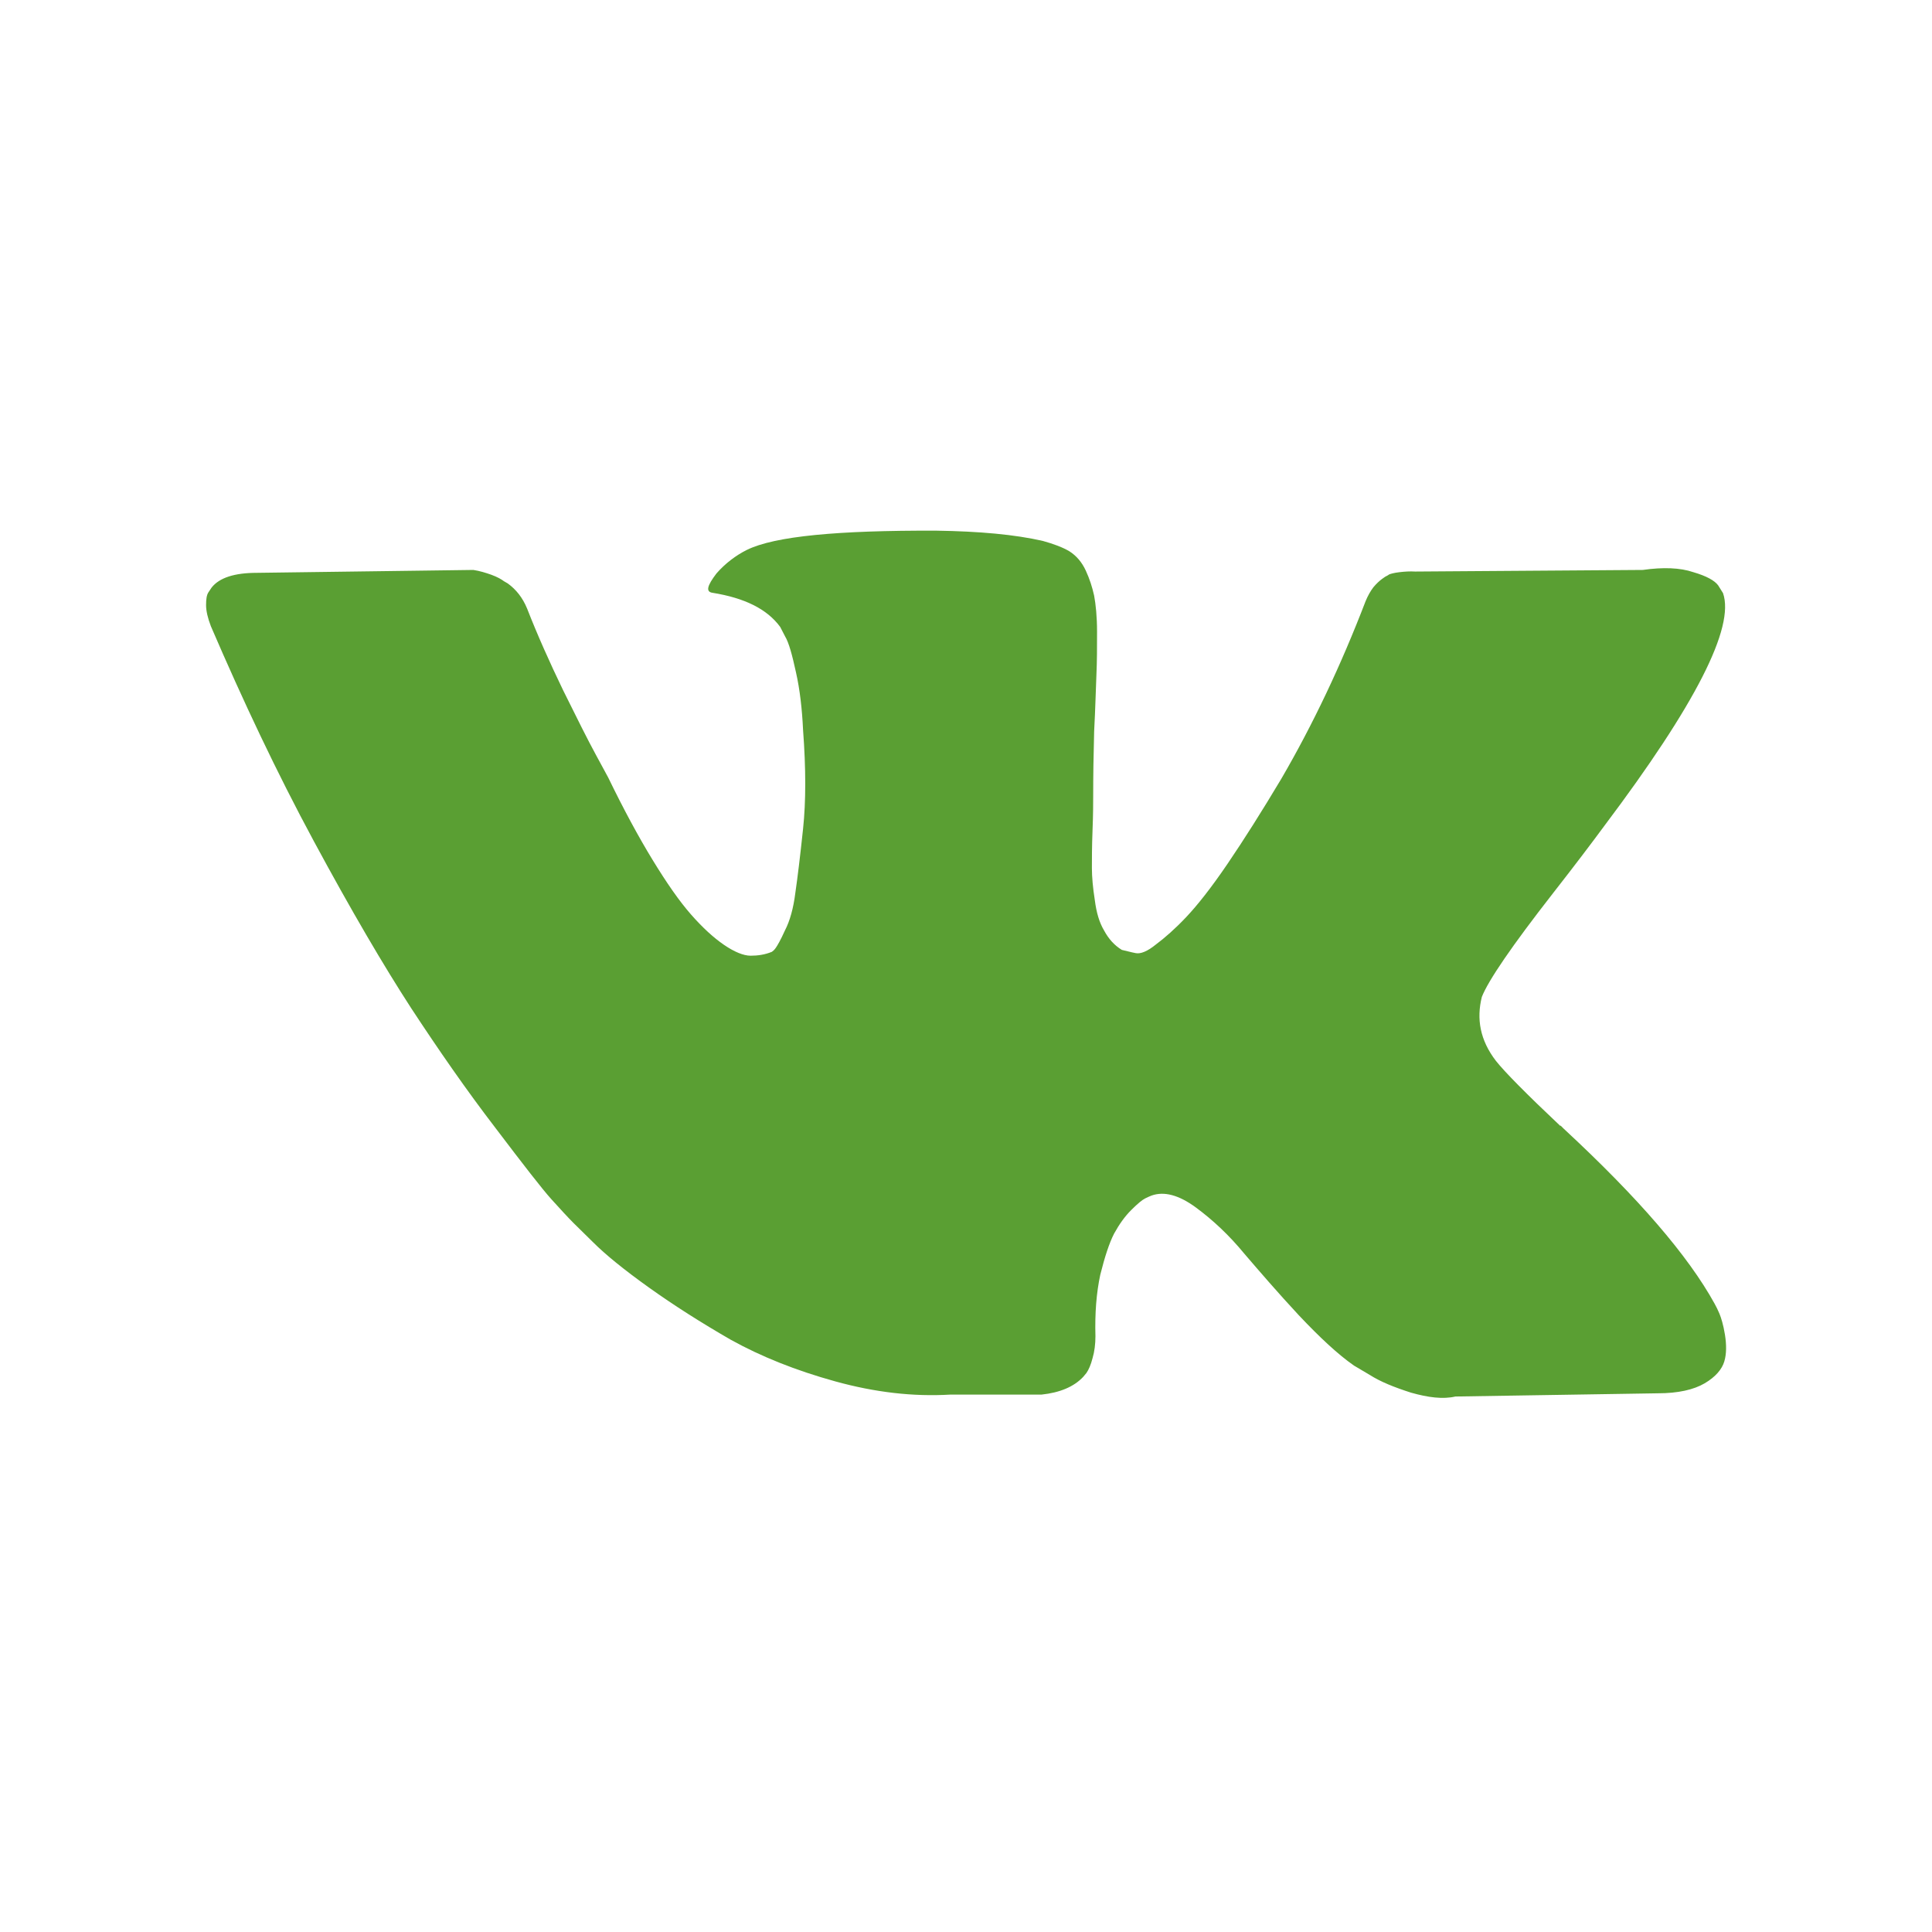
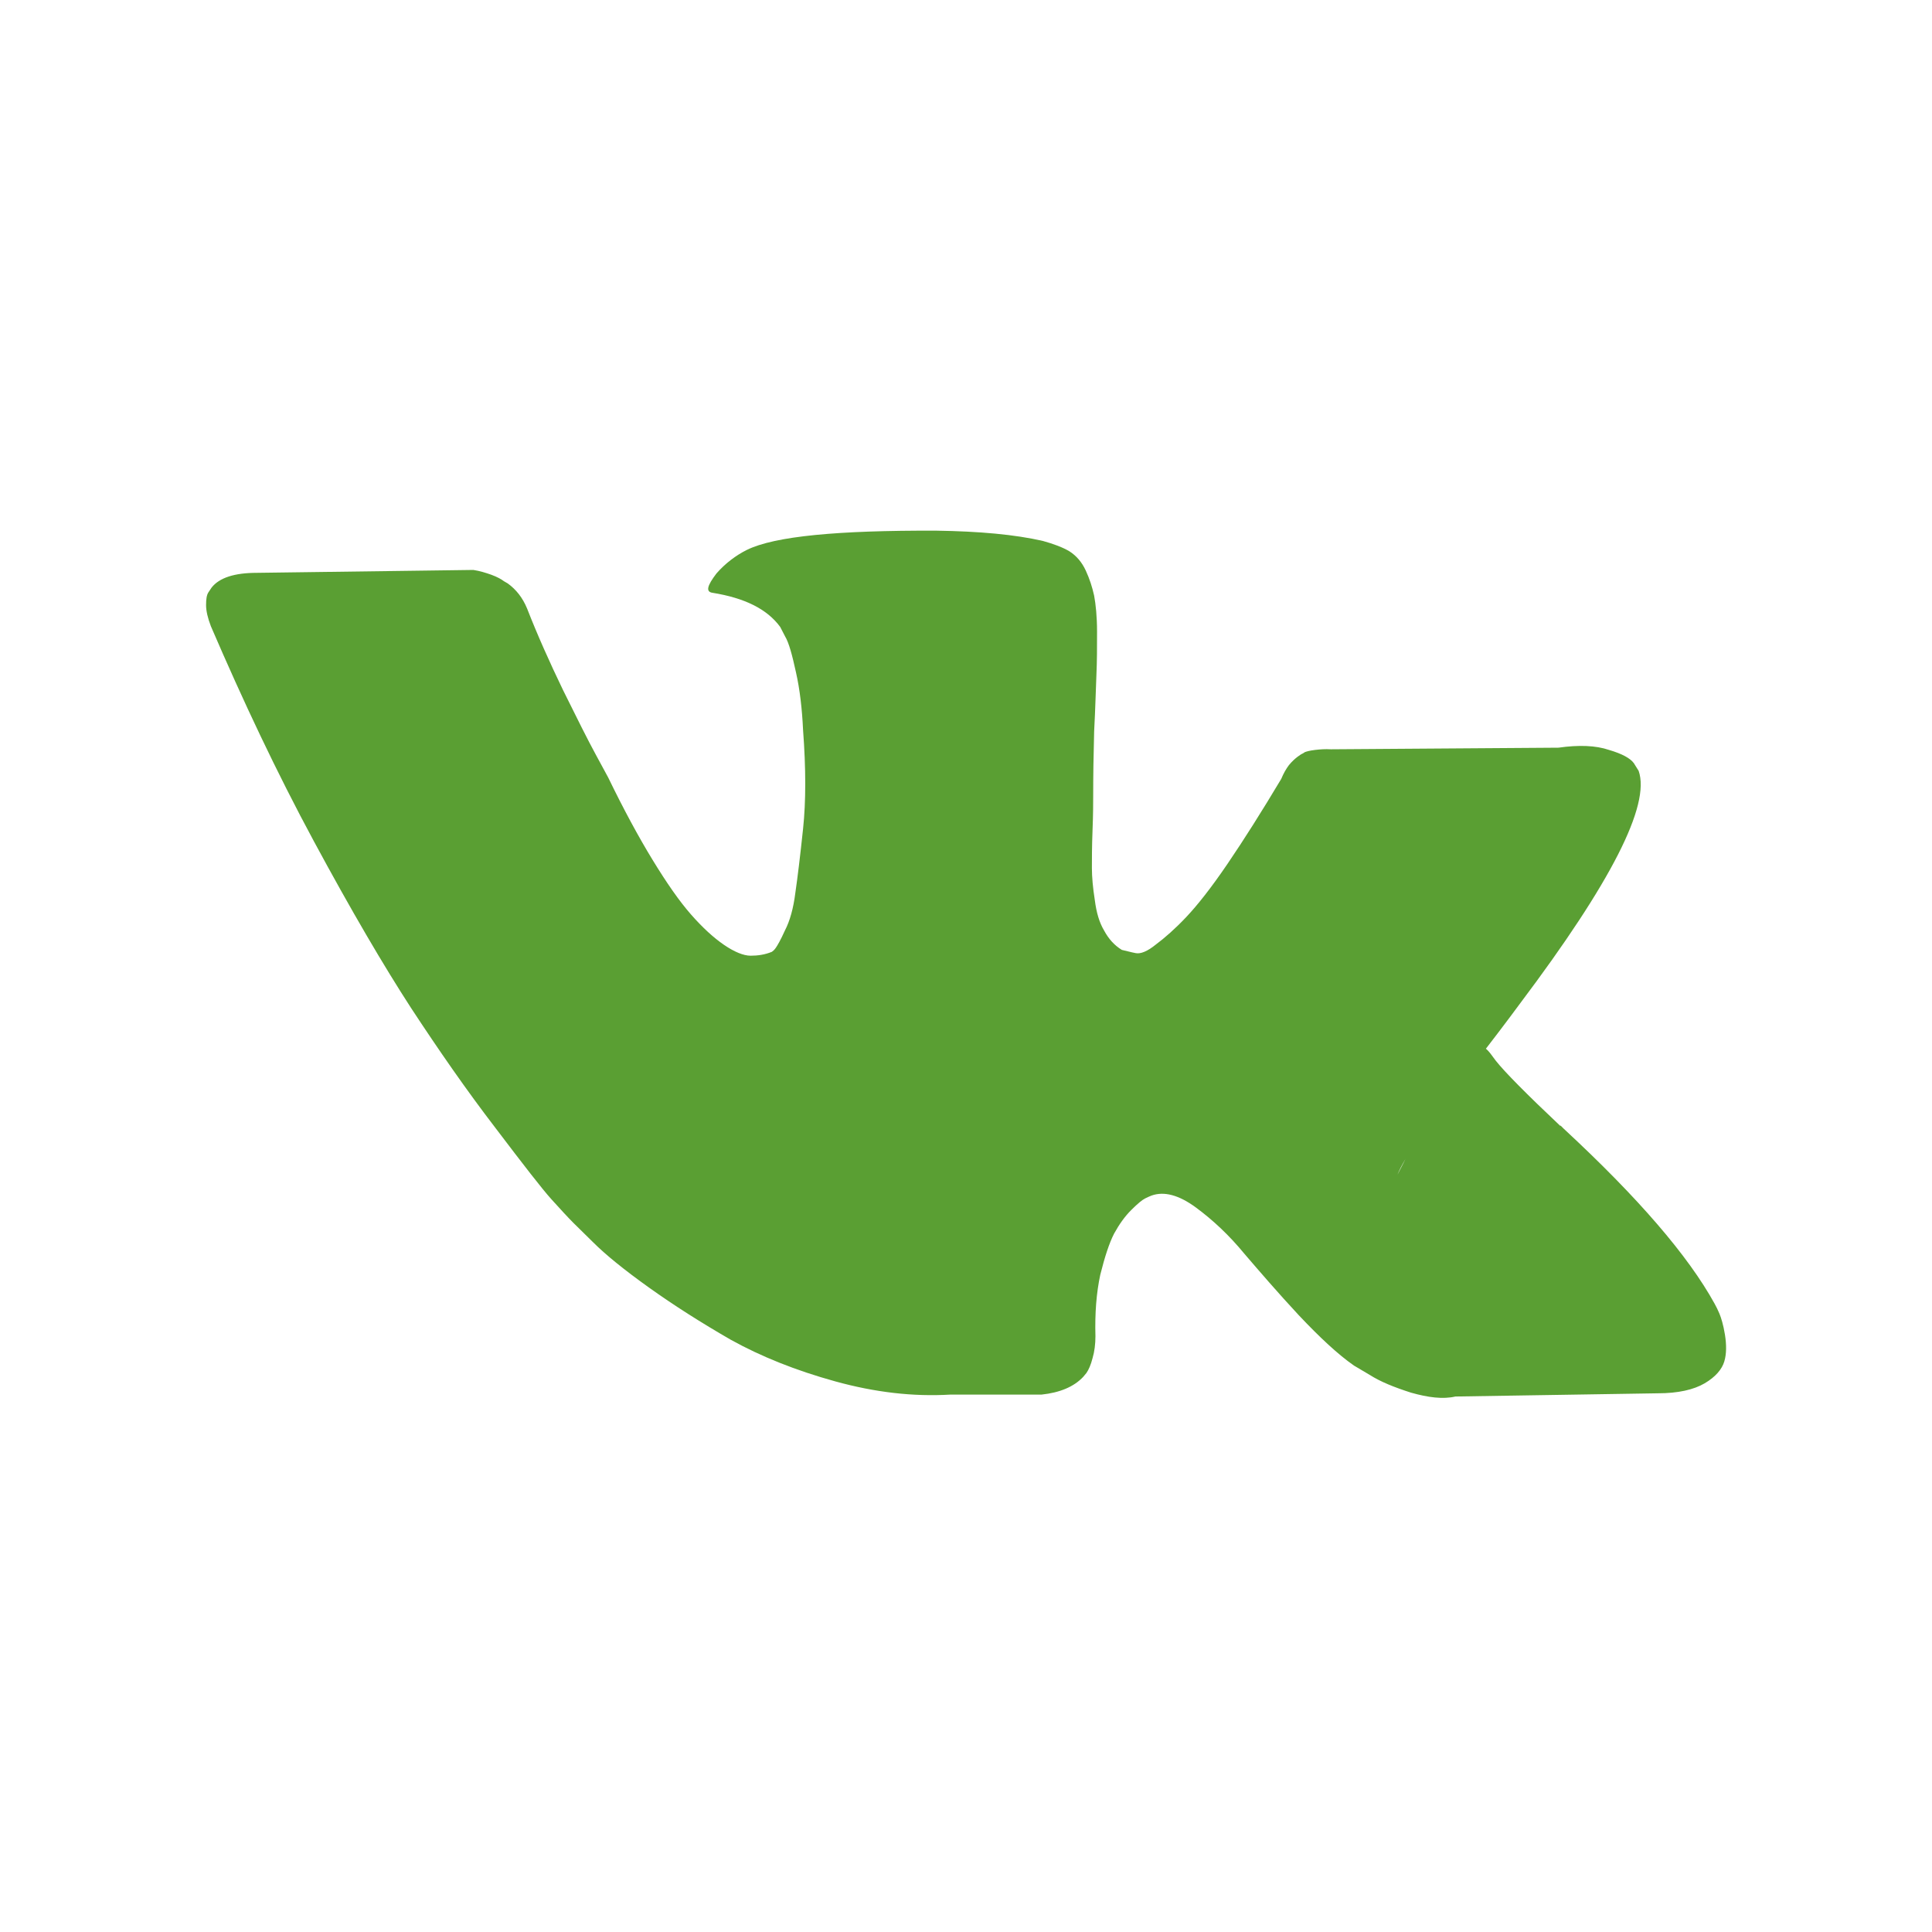
<svg xmlns="http://www.w3.org/2000/svg" id="Layer_1" x="0px" y="0px" viewBox="0 0 600 600" style="enable-background:new 0 0 600 600;" xml:space="preserve">
  <style type="text/css"> .st0{fill:#5A9F33;} </style>
  <g id="Layer_1_1_"> </g>
-   <path class="st0" d="M464.6,329.5c2.7,3.4,9.4,10.2,19.9,20.1h0.2l0.2,0.2l0.2,0.2l0.5,0.5c23.2,21.5,38.7,39.5,46.9,54.4 c0.5,0.9,1,1.9,1.5,3.1s1.2,3.4,1.7,6.5s0.5,6-0.2,8.3c-0.7,2.4-2.7,4.8-6.1,6.8c-3.4,2-8.3,3.1-14.5,3.1l-62.9,1 c-3.9,0.9-8.5,0.3-13.8-1.2c-5.3-1.7-9.5-3.4-12.8-5.5l-4.9-2.9c-4.9-3.4-10.6-8.7-17.2-15.7c-6.5-7-12.1-13.5-16.9-19.1 c-4.6-5.6-9.7-10.4-15-14.3s-9.9-5.1-13.8-3.7c-0.5,0.2-1.2,0.5-2,0.9s-2.2,1.5-4.3,3.6c-2,2-3.7,4.4-5.3,7.3 c-1.5,2.9-2.9,7.2-4.3,12.8c-1.2,5.6-1.7,11.9-1.5,19.1c0,2.4-0.3,4.8-0.9,6.8c-0.5,2-1.2,3.6-1.9,4.6l-1,1.2 c-2.9,3.1-7.3,4.9-12.9,5.5h-28.3c-11.6,0.7-23.5-0.7-35.8-4.1c-12.3-3.4-23-7.7-32.4-12.9c-9.2-5.3-17.7-10.7-25.4-16.2 s-13.5-10.2-17.4-14.1l-6.1-6c-1.7-1.7-3.9-4.1-6.8-7.3s-8.7-10.7-17.5-22.3c-8.9-11.6-17.5-24-26.1-37.1 c-8.5-13.1-18.6-30.3-30.2-51.8s-22.1-43.8-32-66.8c-1-2.6-1.5-4.8-1.5-6.6c0-1.9,0.2-3.1,0.7-3.9l1-1.5c2.4-3.1,7.2-4.6,14-4.6 L147,177c2,0.3,3.9,0.9,5.6,1.5c1.9,0.7,3.1,1.4,3.9,2l1.2,0.7c2.6,1.9,4.6,4.4,6,7.8c3.2,8.2,7,16.7,11.2,25.4 c4.3,8.7,7.7,15.5,10.1,19.9l3.9,7.2c4.8,9.9,9.4,18.4,13.8,25.6c4.4,7.2,8.3,12.8,11.9,16.9c3.6,4.1,7,7.2,10.2,9.4 s6.1,3.4,8.3,3.4s4.4-0.3,6.6-1.2c0.3-0.2,0.7-0.5,1.2-1.2s1.5-2.4,2.9-5.5c1.5-2.9,2.6-6.8,3.2-11.6c0.7-4.8,1.5-11.4,2.4-19.9 s0.9-18.7,0-30.7c-0.3-6.5-1-12.6-2.2-17.9c-1.2-5.5-2.2-9.2-3.4-11.2l-1.5-2.9c-4.1-5.6-11.1-9-21-10.6c-2.2-0.3-1.7-2.2,1.2-6 c2.7-3.1,6-5.6,9.4-7.3c8.7-4.3,28.3-6.1,58.8-6c13.5,0.2,24.5,1.2,33.2,3.2c3.2,0.9,6,1.9,8.2,3.2c2.2,1.4,3.9,3.4,5.1,6 s2,5.1,2.6,7.8c0.5,2.7,0.9,6.5,0.9,11.2c0,4.8,0,9.2-0.2,13.5s-0.3,10.1-0.7,17.4c-0.2,7.3-0.3,14-0.3,20.3c0,1.9,0,5.3-0.2,10.4 c-0.2,5.1-0.2,9-0.2,11.8c0,2.7,0.3,6.1,0.9,9.9c0.5,3.9,1.4,7,2.9,9.5c1.4,2.6,3.2,4.6,5.5,6c1.4,0.3,2.7,0.7,4.3,1 c1.5,0.3,3.6-0.5,6.3-2.7c2.7-2,6-4.9,9.4-8.5s7.7-9,12.8-16.5c5.1-7.5,10.6-16.2,16.7-26.4c9.9-17,18.6-35.4,26.2-55.2 c0.7-1.7,1.5-3.1,2.4-4.3c1-1.2,1.9-2,2.7-2.6l1-0.7c0.3-0.2,0.7-0.3,1.2-0.7c0.5-0.2,1.5-0.5,3.2-0.7s3.2-0.3,4.9-0.2l70.7-0.5 c6.3-0.9,11.6-0.7,15.7,0.7c4.1,1.2,6.6,2.6,7.7,4.1l1.5,2.4c3.7,10.6-8.5,34.6-36.8,72.2c-3.9,5.3-9.2,12.3-16,21 c-12.8,16.4-20.1,27.1-22.1,32.2C458.5,316.4,459.6,323,464.6,329.5z" />
+   <path class="st0" d="M464.6,329.5c2.7,3.4,9.4,10.2,19.9,20.1h0.2l0.2,0.2l0.2,0.2l0.5,0.5c23.2,21.5,38.7,39.5,46.9,54.4 c0.5,0.9,1,1.9,1.5,3.1s1.2,3.4,1.7,6.5s0.5,6-0.2,8.3c-0.7,2.4-2.7,4.8-6.1,6.8c-3.4,2-8.3,3.1-14.5,3.1l-62.9,1 c-3.9,0.9-8.5,0.3-13.8-1.2c-5.3-1.7-9.5-3.4-12.8-5.5l-4.9-2.9c-4.9-3.4-10.6-8.7-17.2-15.7c-6.5-7-12.1-13.5-16.9-19.1 c-4.6-5.6-9.7-10.4-15-14.3s-9.9-5.1-13.8-3.7c-0.5,0.2-1.2,0.5-2,0.9s-2.2,1.5-4.3,3.6c-2,2-3.7,4.4-5.3,7.3 c-1.5,2.9-2.9,7.2-4.3,12.8c-1.2,5.6-1.7,11.9-1.5,19.1c0,2.4-0.3,4.8-0.9,6.8c-0.5,2-1.2,3.6-1.9,4.6l-1,1.2 c-2.9,3.1-7.3,4.9-12.9,5.5h-28.3c-11.6,0.7-23.5-0.7-35.8-4.1c-12.3-3.4-23-7.7-32.4-12.9c-9.2-5.3-17.7-10.7-25.4-16.2 s-13.5-10.2-17.4-14.1l-6.1-6c-1.7-1.7-3.9-4.1-6.8-7.3s-8.7-10.7-17.5-22.3c-8.9-11.6-17.5-24-26.1-37.1 c-8.5-13.1-18.6-30.3-30.2-51.8s-22.1-43.8-32-66.8c-1-2.6-1.5-4.8-1.5-6.6c0-1.9,0.2-3.1,0.7-3.9l1-1.5c2.4-3.1,7.2-4.6,14-4.6 L147,177c2,0.3,3.9,0.9,5.6,1.5c1.9,0.7,3.1,1.4,3.9,2l1.2,0.7c2.6,1.9,4.6,4.4,6,7.8c3.2,8.2,7,16.7,11.2,25.4 c4.3,8.7,7.7,15.5,10.1,19.9l3.9,7.2c4.8,9.9,9.4,18.4,13.8,25.6c4.4,7.2,8.3,12.8,11.9,16.9c3.6,4.1,7,7.2,10.2,9.4 s6.1,3.4,8.3,3.4s4.4-0.3,6.6-1.2c0.3-0.2,0.7-0.5,1.2-1.2s1.5-2.4,2.9-5.5c1.5-2.9,2.6-6.8,3.2-11.6c0.7-4.8,1.5-11.4,2.4-19.9 s0.9-18.7,0-30.7c-0.3-6.5-1-12.6-2.2-17.9c-1.2-5.5-2.2-9.2-3.4-11.2l-1.5-2.9c-4.1-5.6-11.1-9-21-10.6c-2.2-0.3-1.7-2.2,1.2-6 c2.7-3.1,6-5.6,9.4-7.3c8.7-4.3,28.3-6.1,58.8-6c13.5,0.2,24.5,1.2,33.2,3.2c3.2,0.9,6,1.9,8.2,3.2c2.2,1.4,3.9,3.4,5.1,6 s2,5.1,2.6,7.8c0.5,2.7,0.9,6.5,0.9,11.2c0,4.8,0,9.2-0.2,13.5s-0.3,10.1-0.7,17.4c-0.2,7.3-0.3,14-0.3,20.3c0,1.9,0,5.3-0.2,10.4 c-0.2,5.1-0.2,9-0.2,11.8c0,2.7,0.3,6.1,0.9,9.9c0.5,3.9,1.4,7,2.9,9.5c1.4,2.6,3.2,4.6,5.5,6c1.4,0.3,2.7,0.7,4.3,1 c1.5,0.3,3.6-0.5,6.3-2.7c2.7-2,6-4.9,9.4-8.5s7.7-9,12.8-16.5c5.1-7.5,10.6-16.2,16.7-26.4c0.7-1.7,1.5-3.1,2.4-4.3c1-1.2,1.9-2,2.7-2.6l1-0.7c0.3-0.2,0.7-0.3,1.2-0.7c0.5-0.2,1.5-0.5,3.2-0.7s3.2-0.3,4.9-0.2l70.7-0.5 c6.3-0.9,11.6-0.7,15.7,0.7c4.1,1.2,6.6,2.6,7.7,4.1l1.5,2.4c3.7,10.6-8.5,34.6-36.8,72.2c-3.9,5.3-9.2,12.3-16,21 c-12.8,16.4-20.1,27.1-22.1,32.2C458.5,316.4,459.6,323,464.6,329.5z" />
</svg>